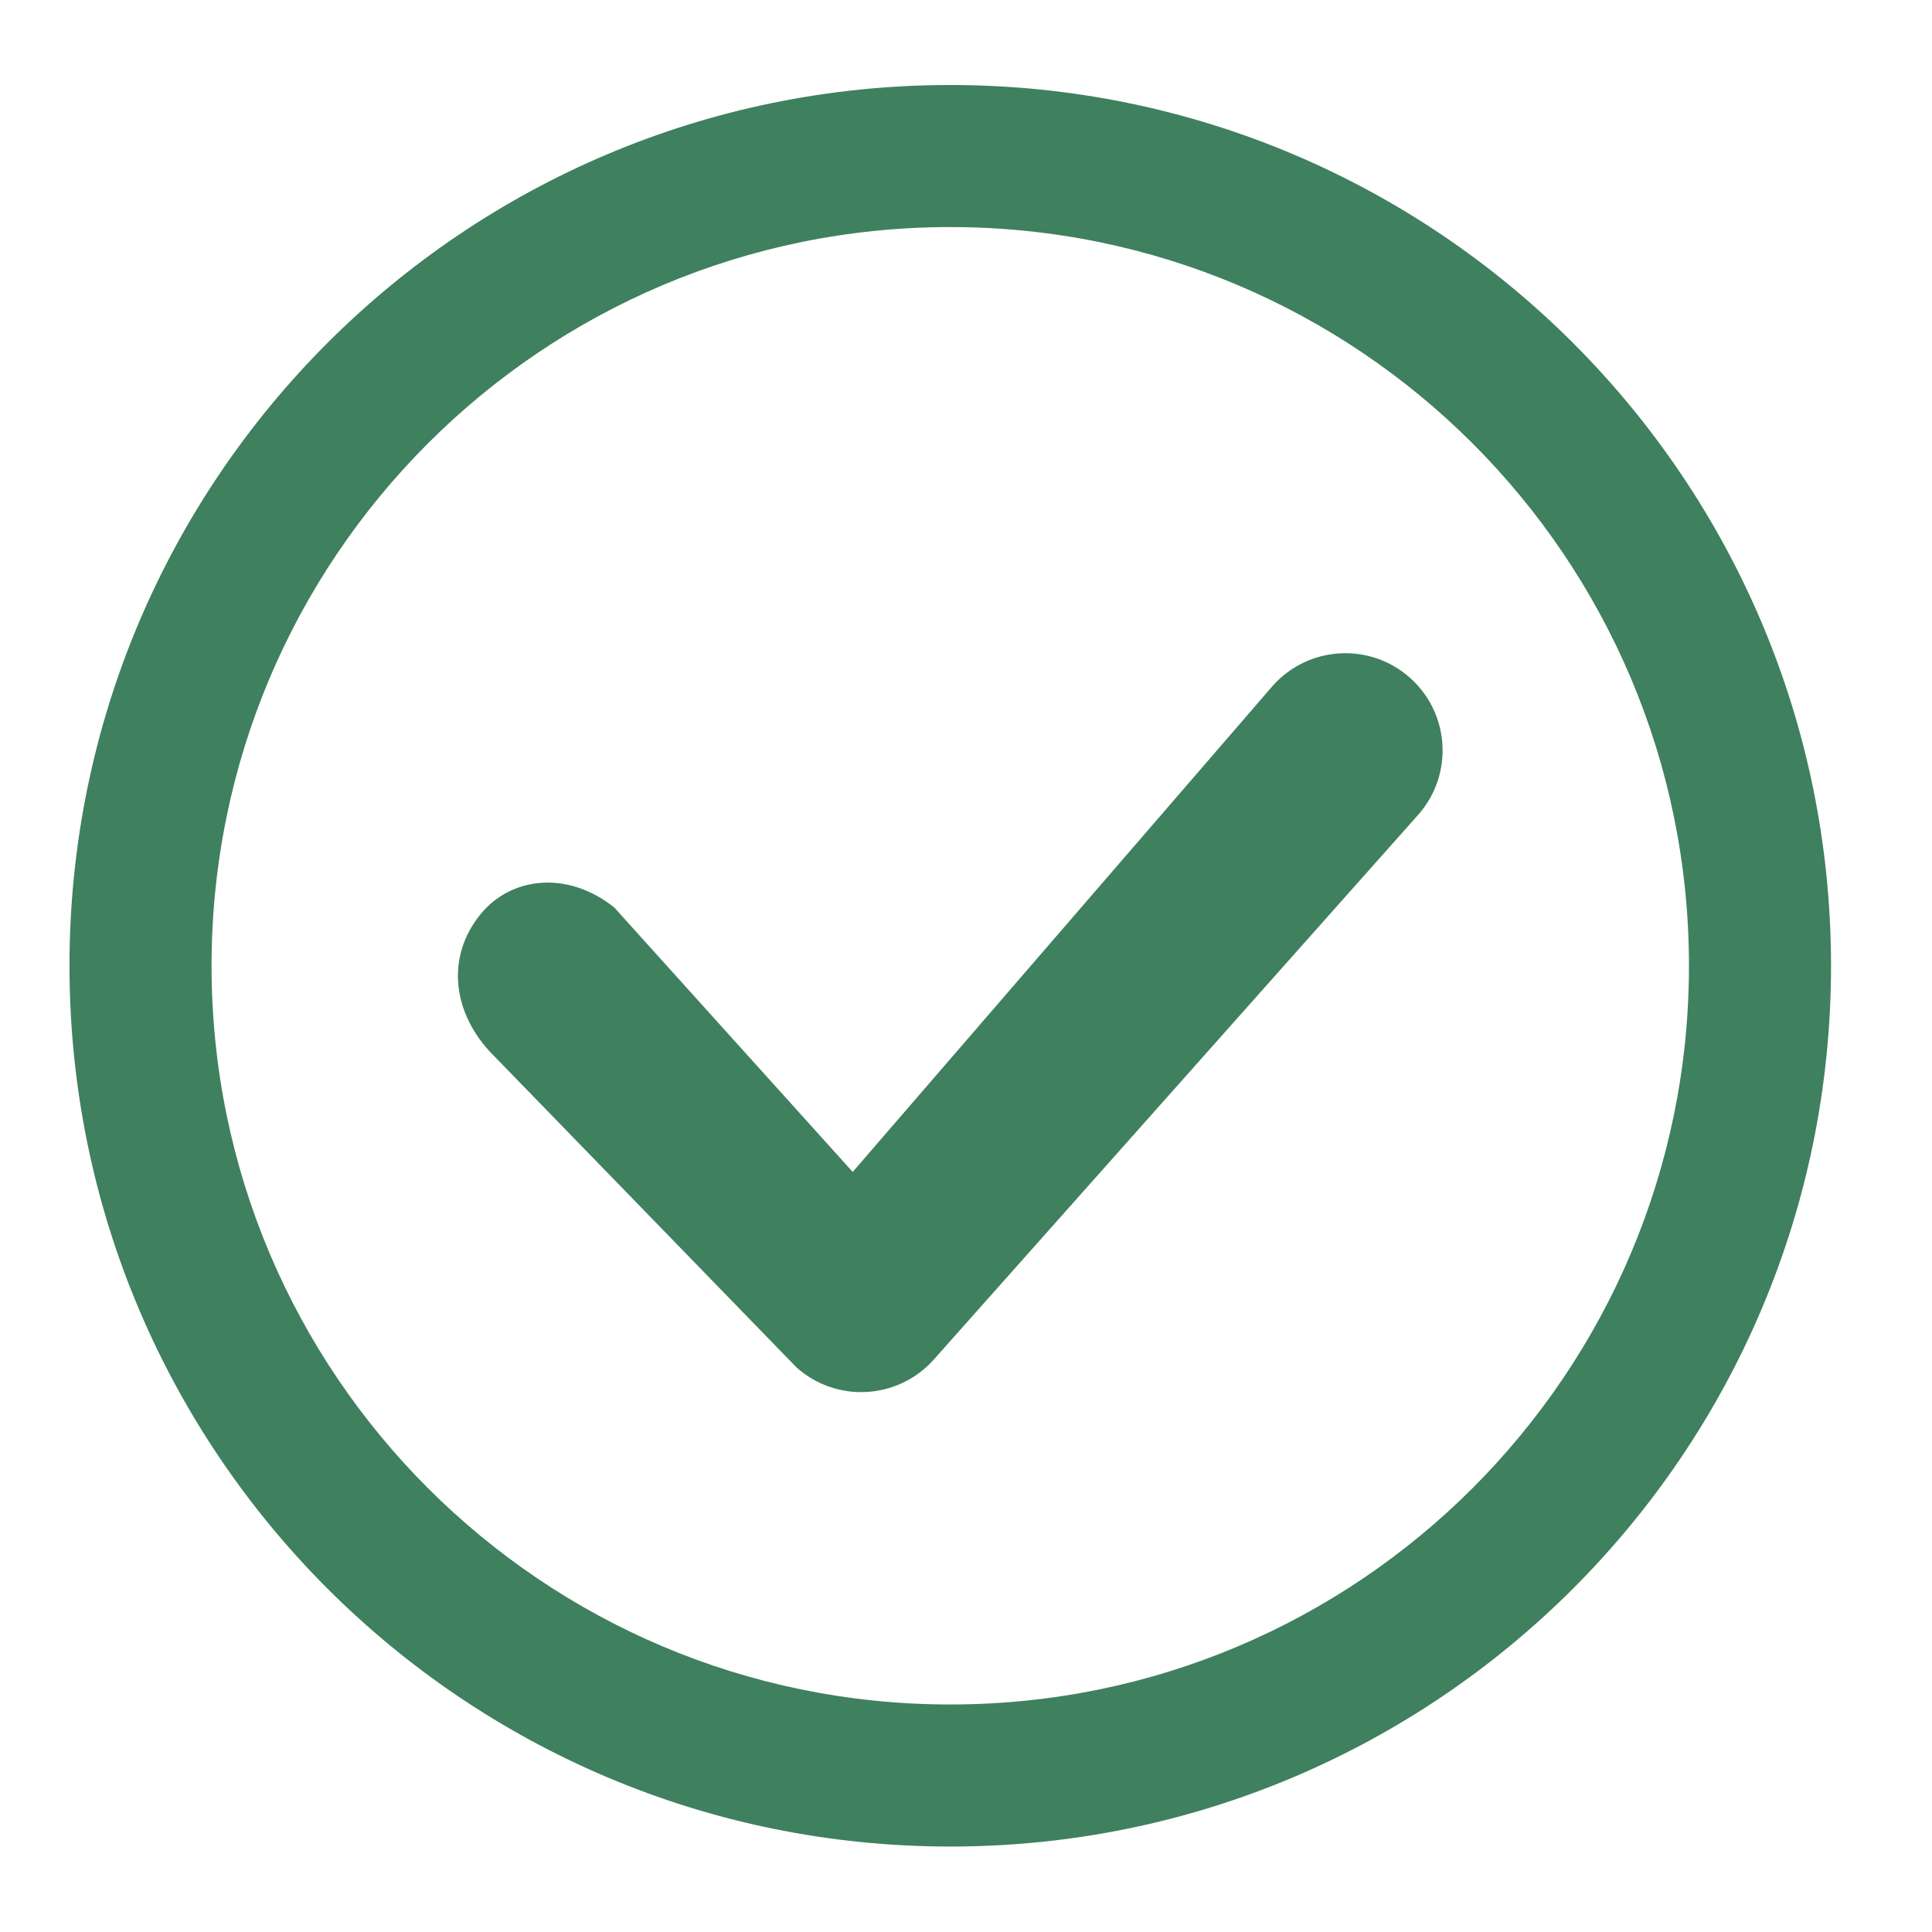
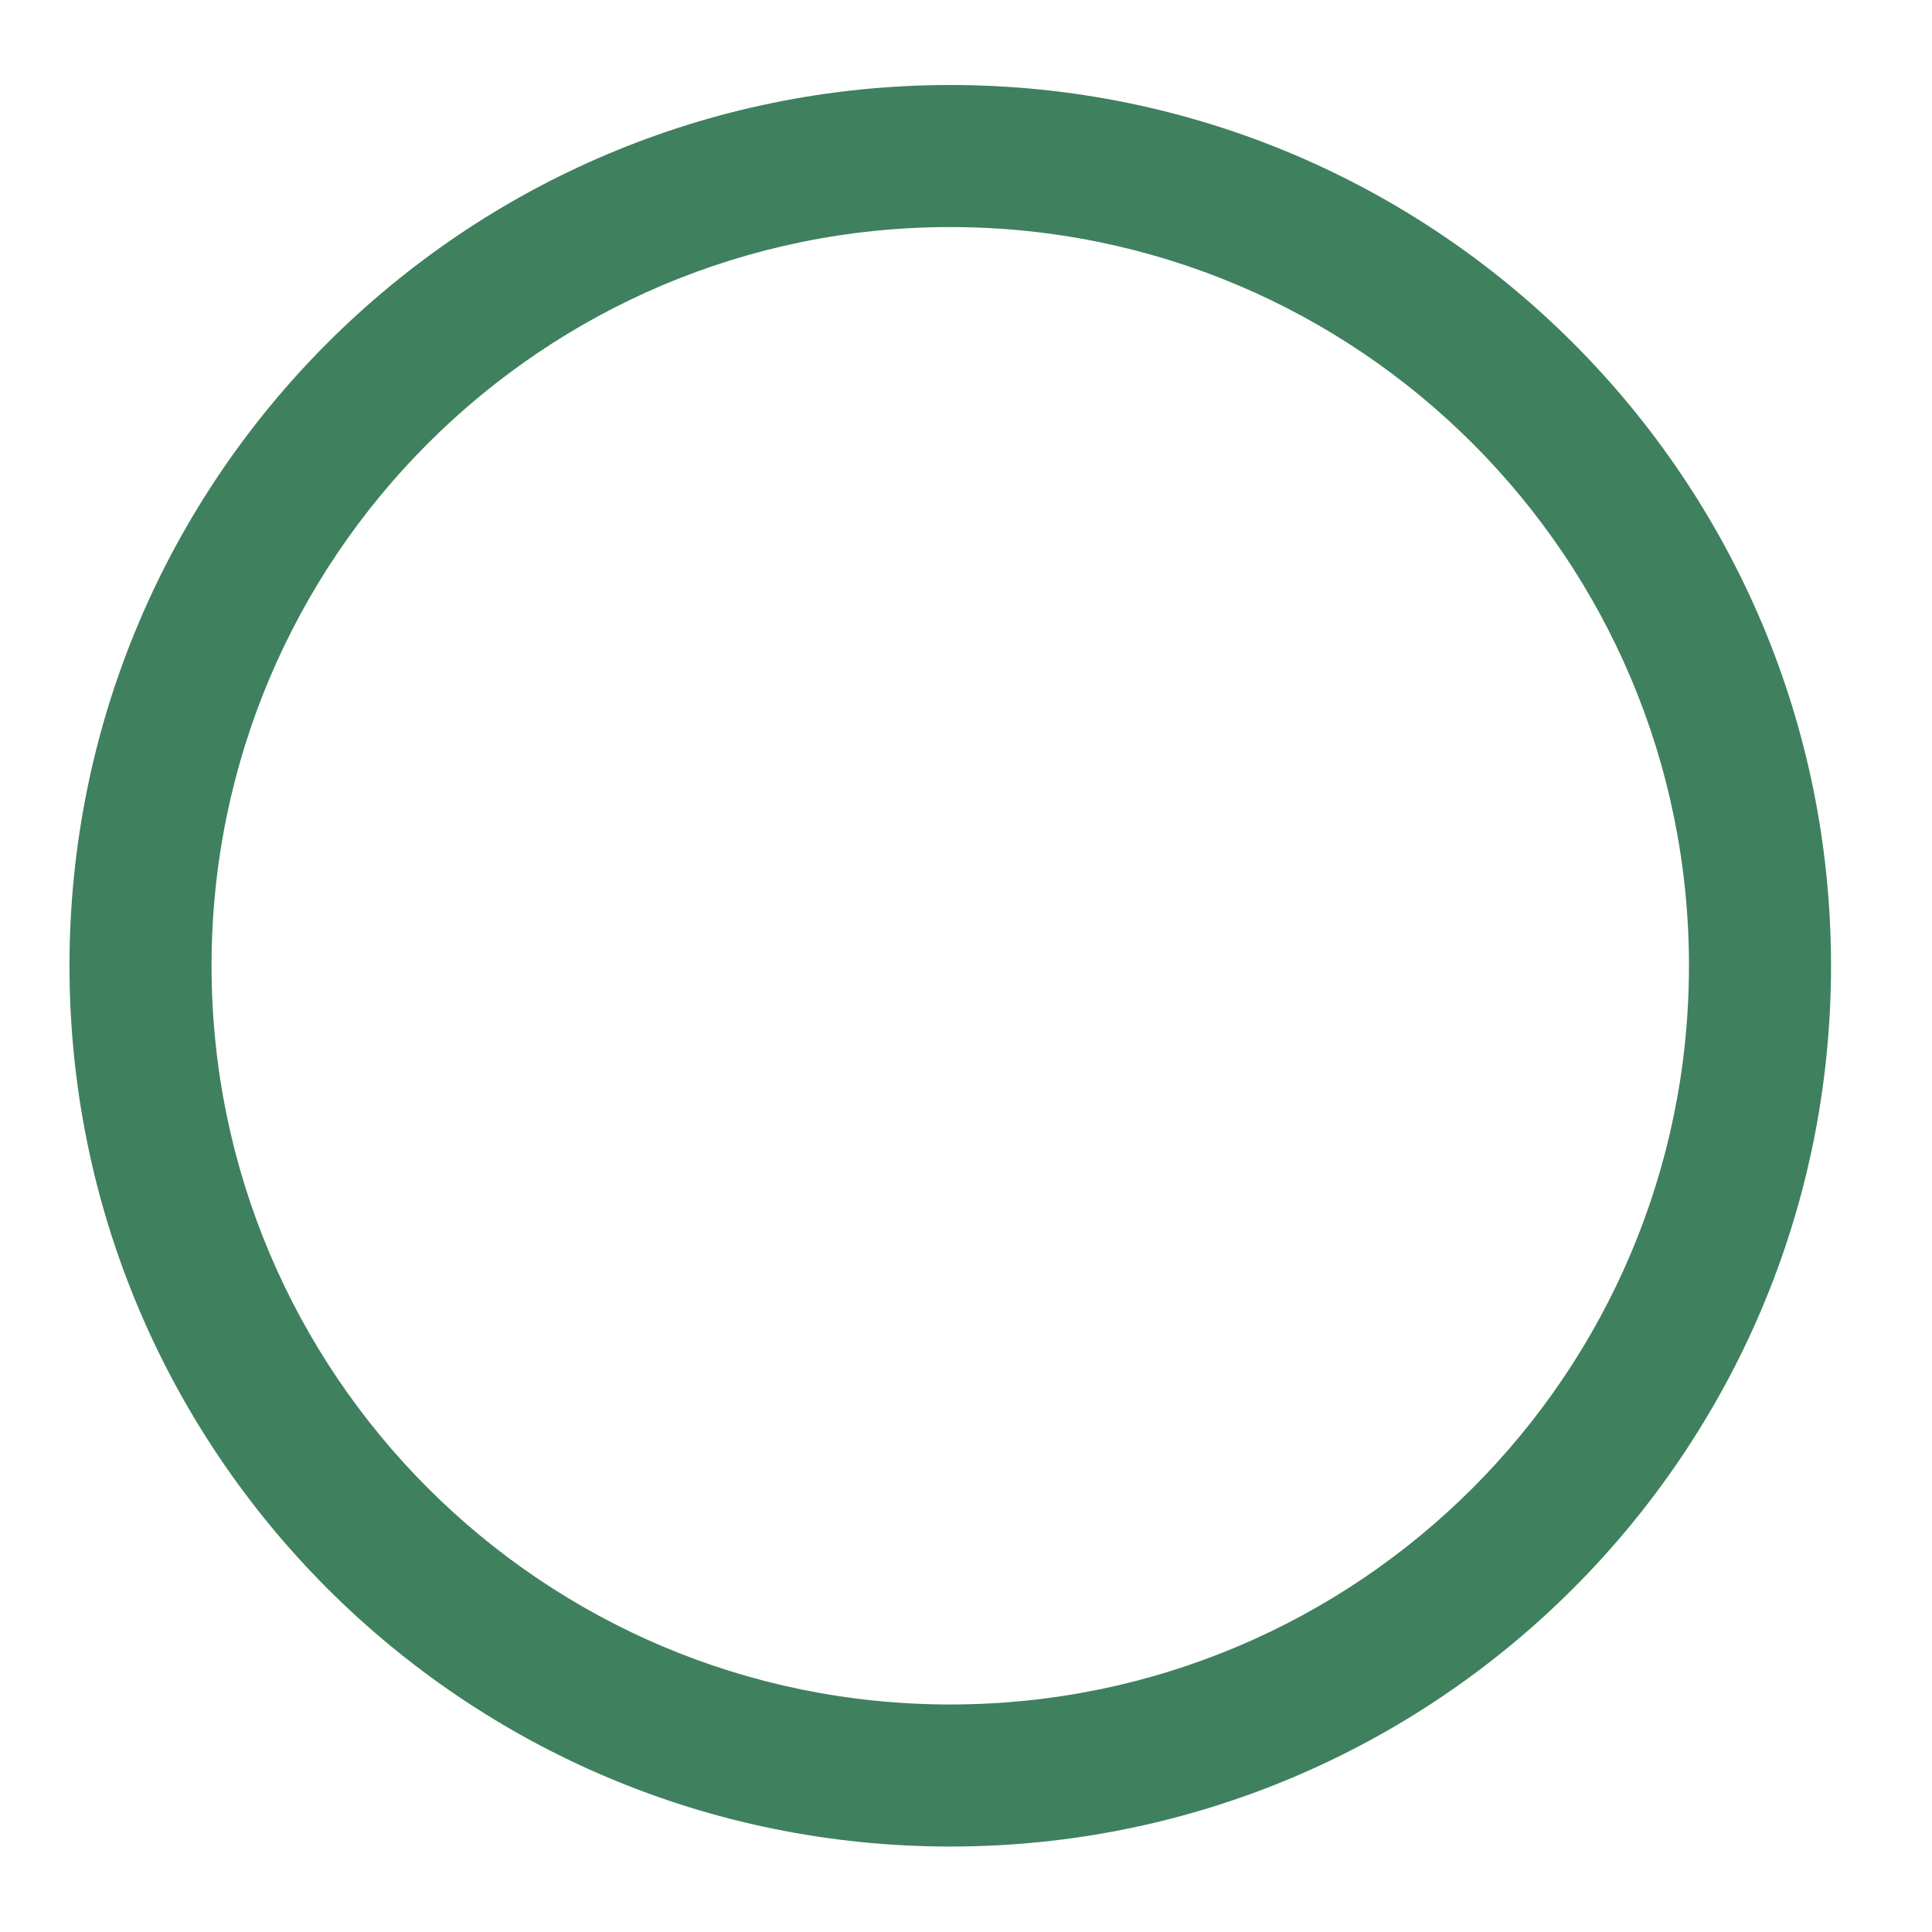
<svg xmlns="http://www.w3.org/2000/svg" version="1.1" id="Layer_1" x="0px" y="0px" width="34px" height="34px" viewBox="0 0 34 34" enable-background="new 0 0 34 34" xml:space="preserve">
  <g>
    <path fill="#3F805F" d="M16.723,1.496c-8.561,0-15.5,6.939-15.5,15.5c0,8.561,6.939,15.5,15.5,15.5s15.5-6.939,15.5-15.5   C32.223,8.435,25.283,1.496,16.723,1.496z M16.723,29.996c-7.18,0-13-5.82-13-13c0-7.18,5.82-13,13-13c7.179,0,13,5.82,13,13   C29.723,24.176,23.902,29.996,16.723,29.996z" />
-     <path fill="#3F805F" d="M24.813,11.928c-0.705-0.628-1.787-0.565-2.416,0.142l-7.391,8.554l-4.198-4.656   c-0.828-0.657-1.813-0.532-2.344,0.112c-0.602,0.73-0.516,1.684,0.142,2.412l5.413,5.574c0.707,0.629,1.787,0.565,2.416-0.142   l8.521-9.583C25.582,13.636,25.52,12.556,24.813,11.928z" />
  </g>
</svg>